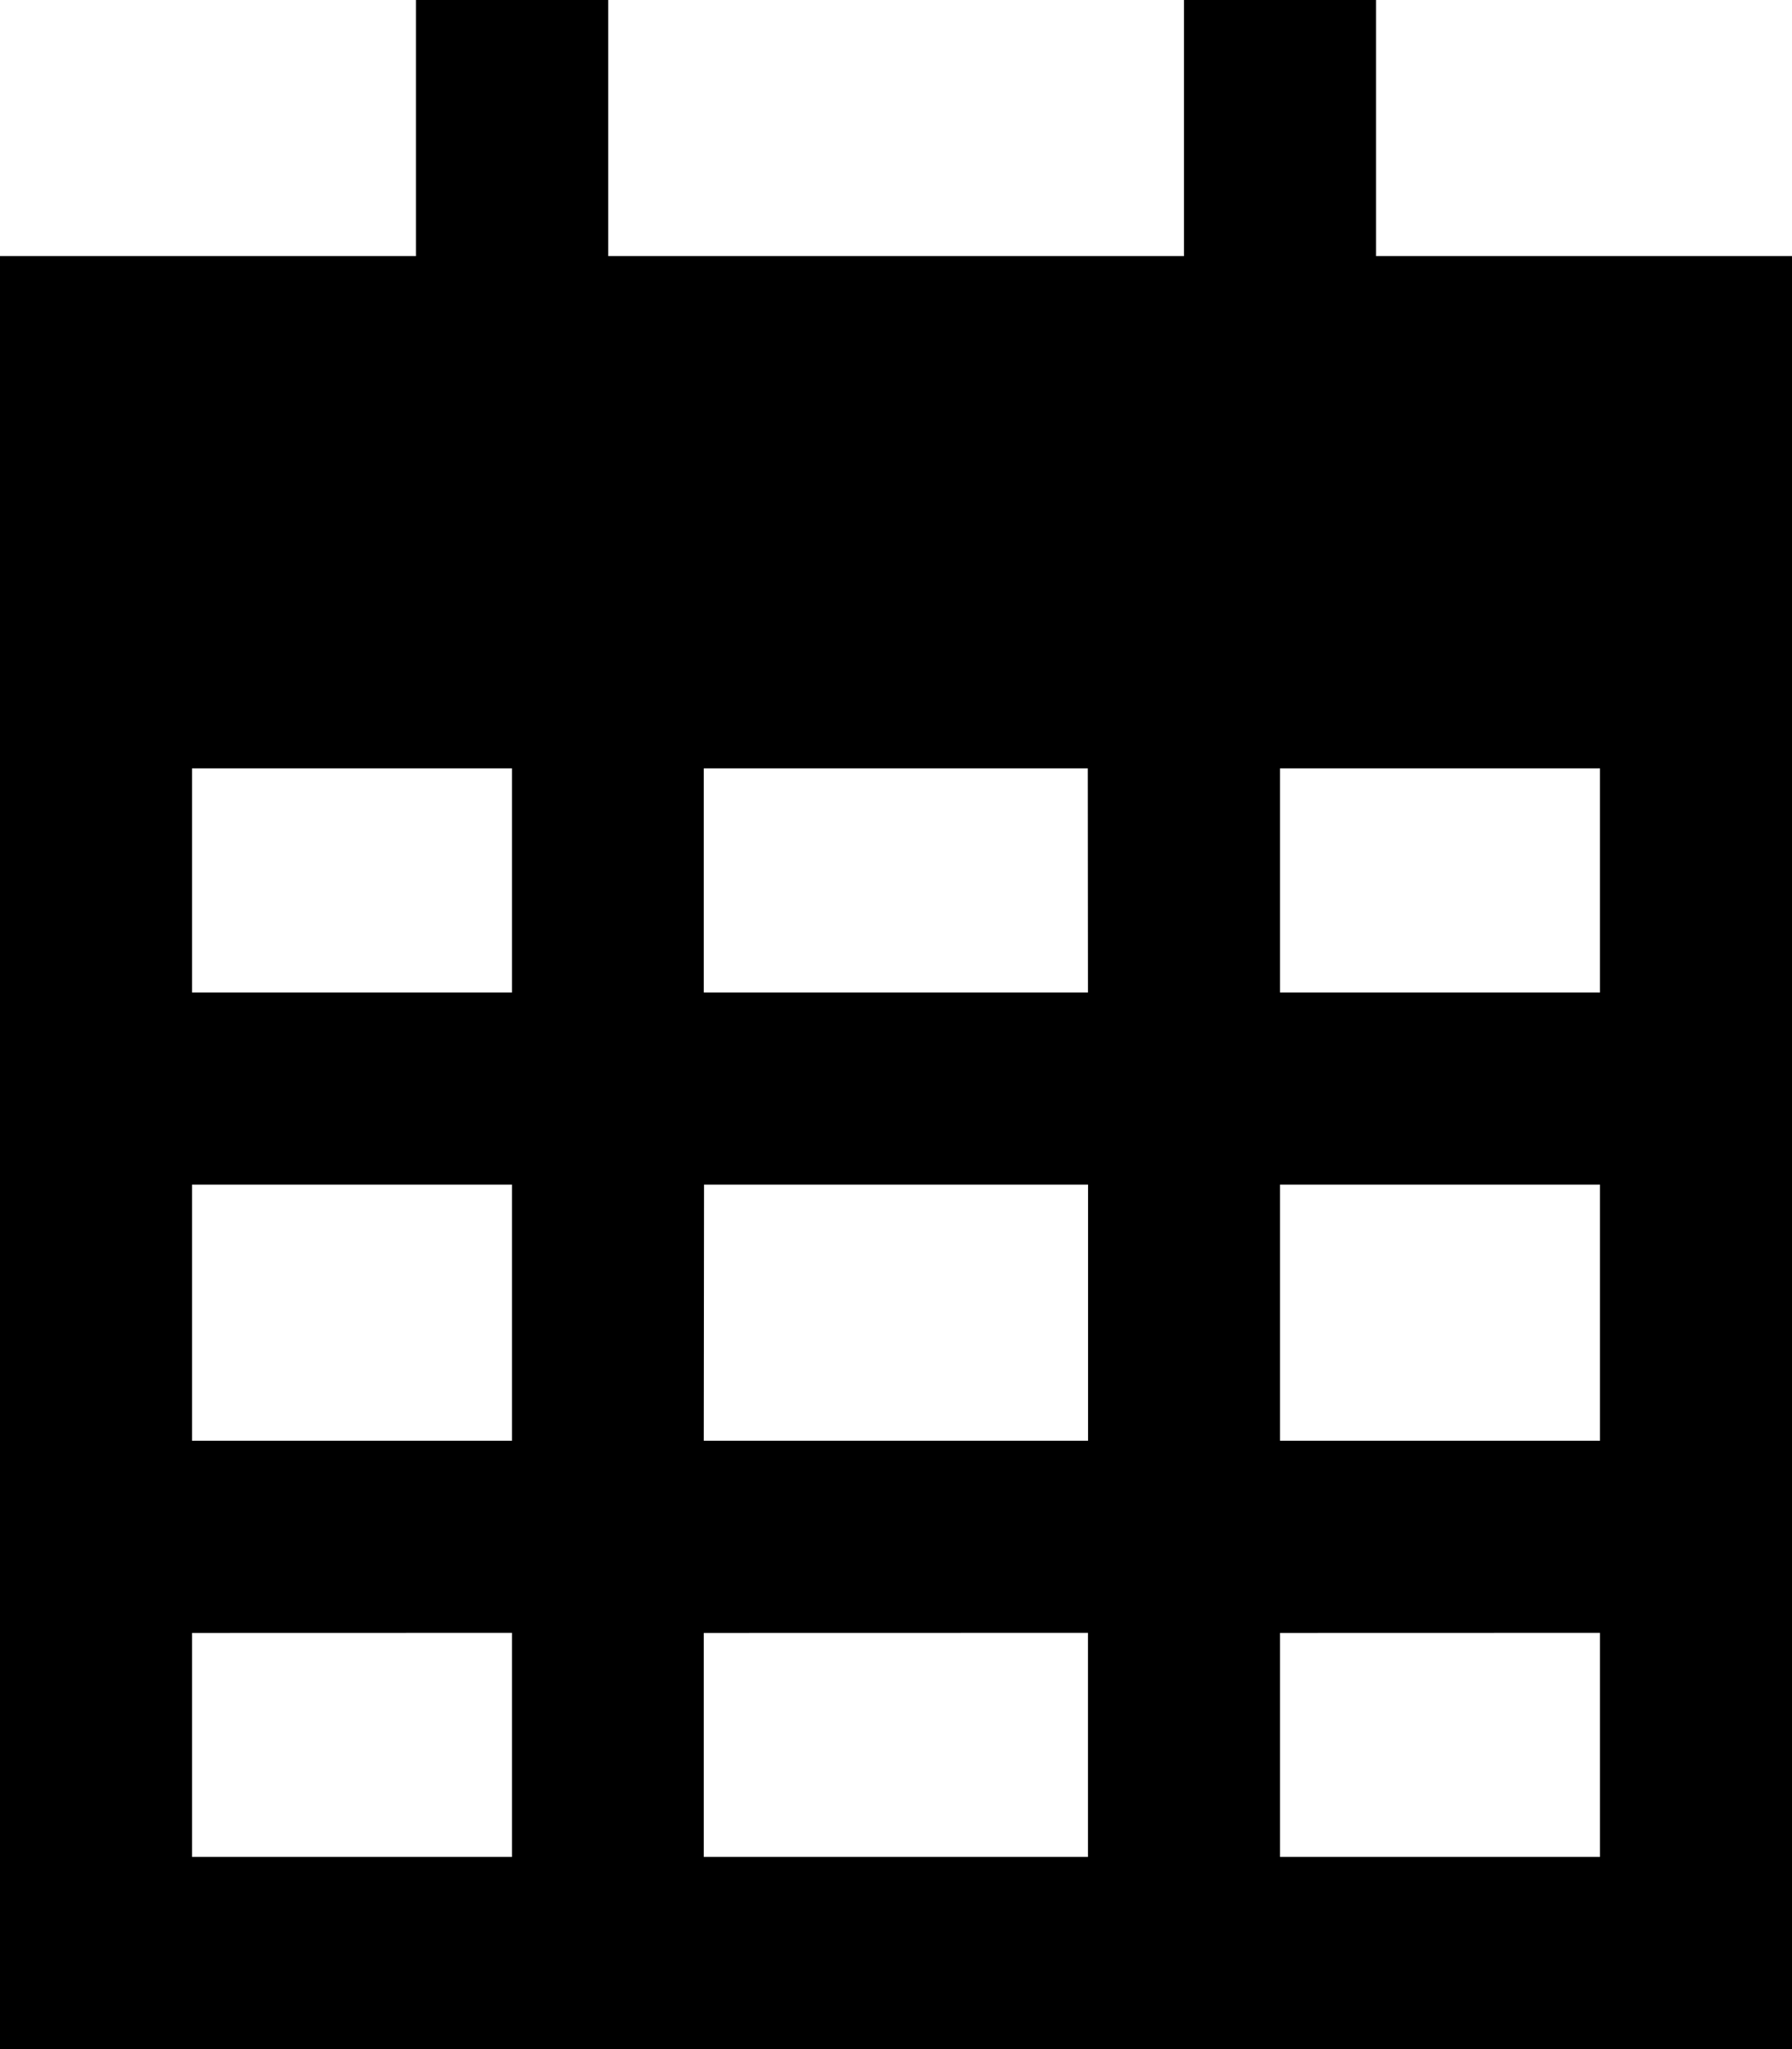
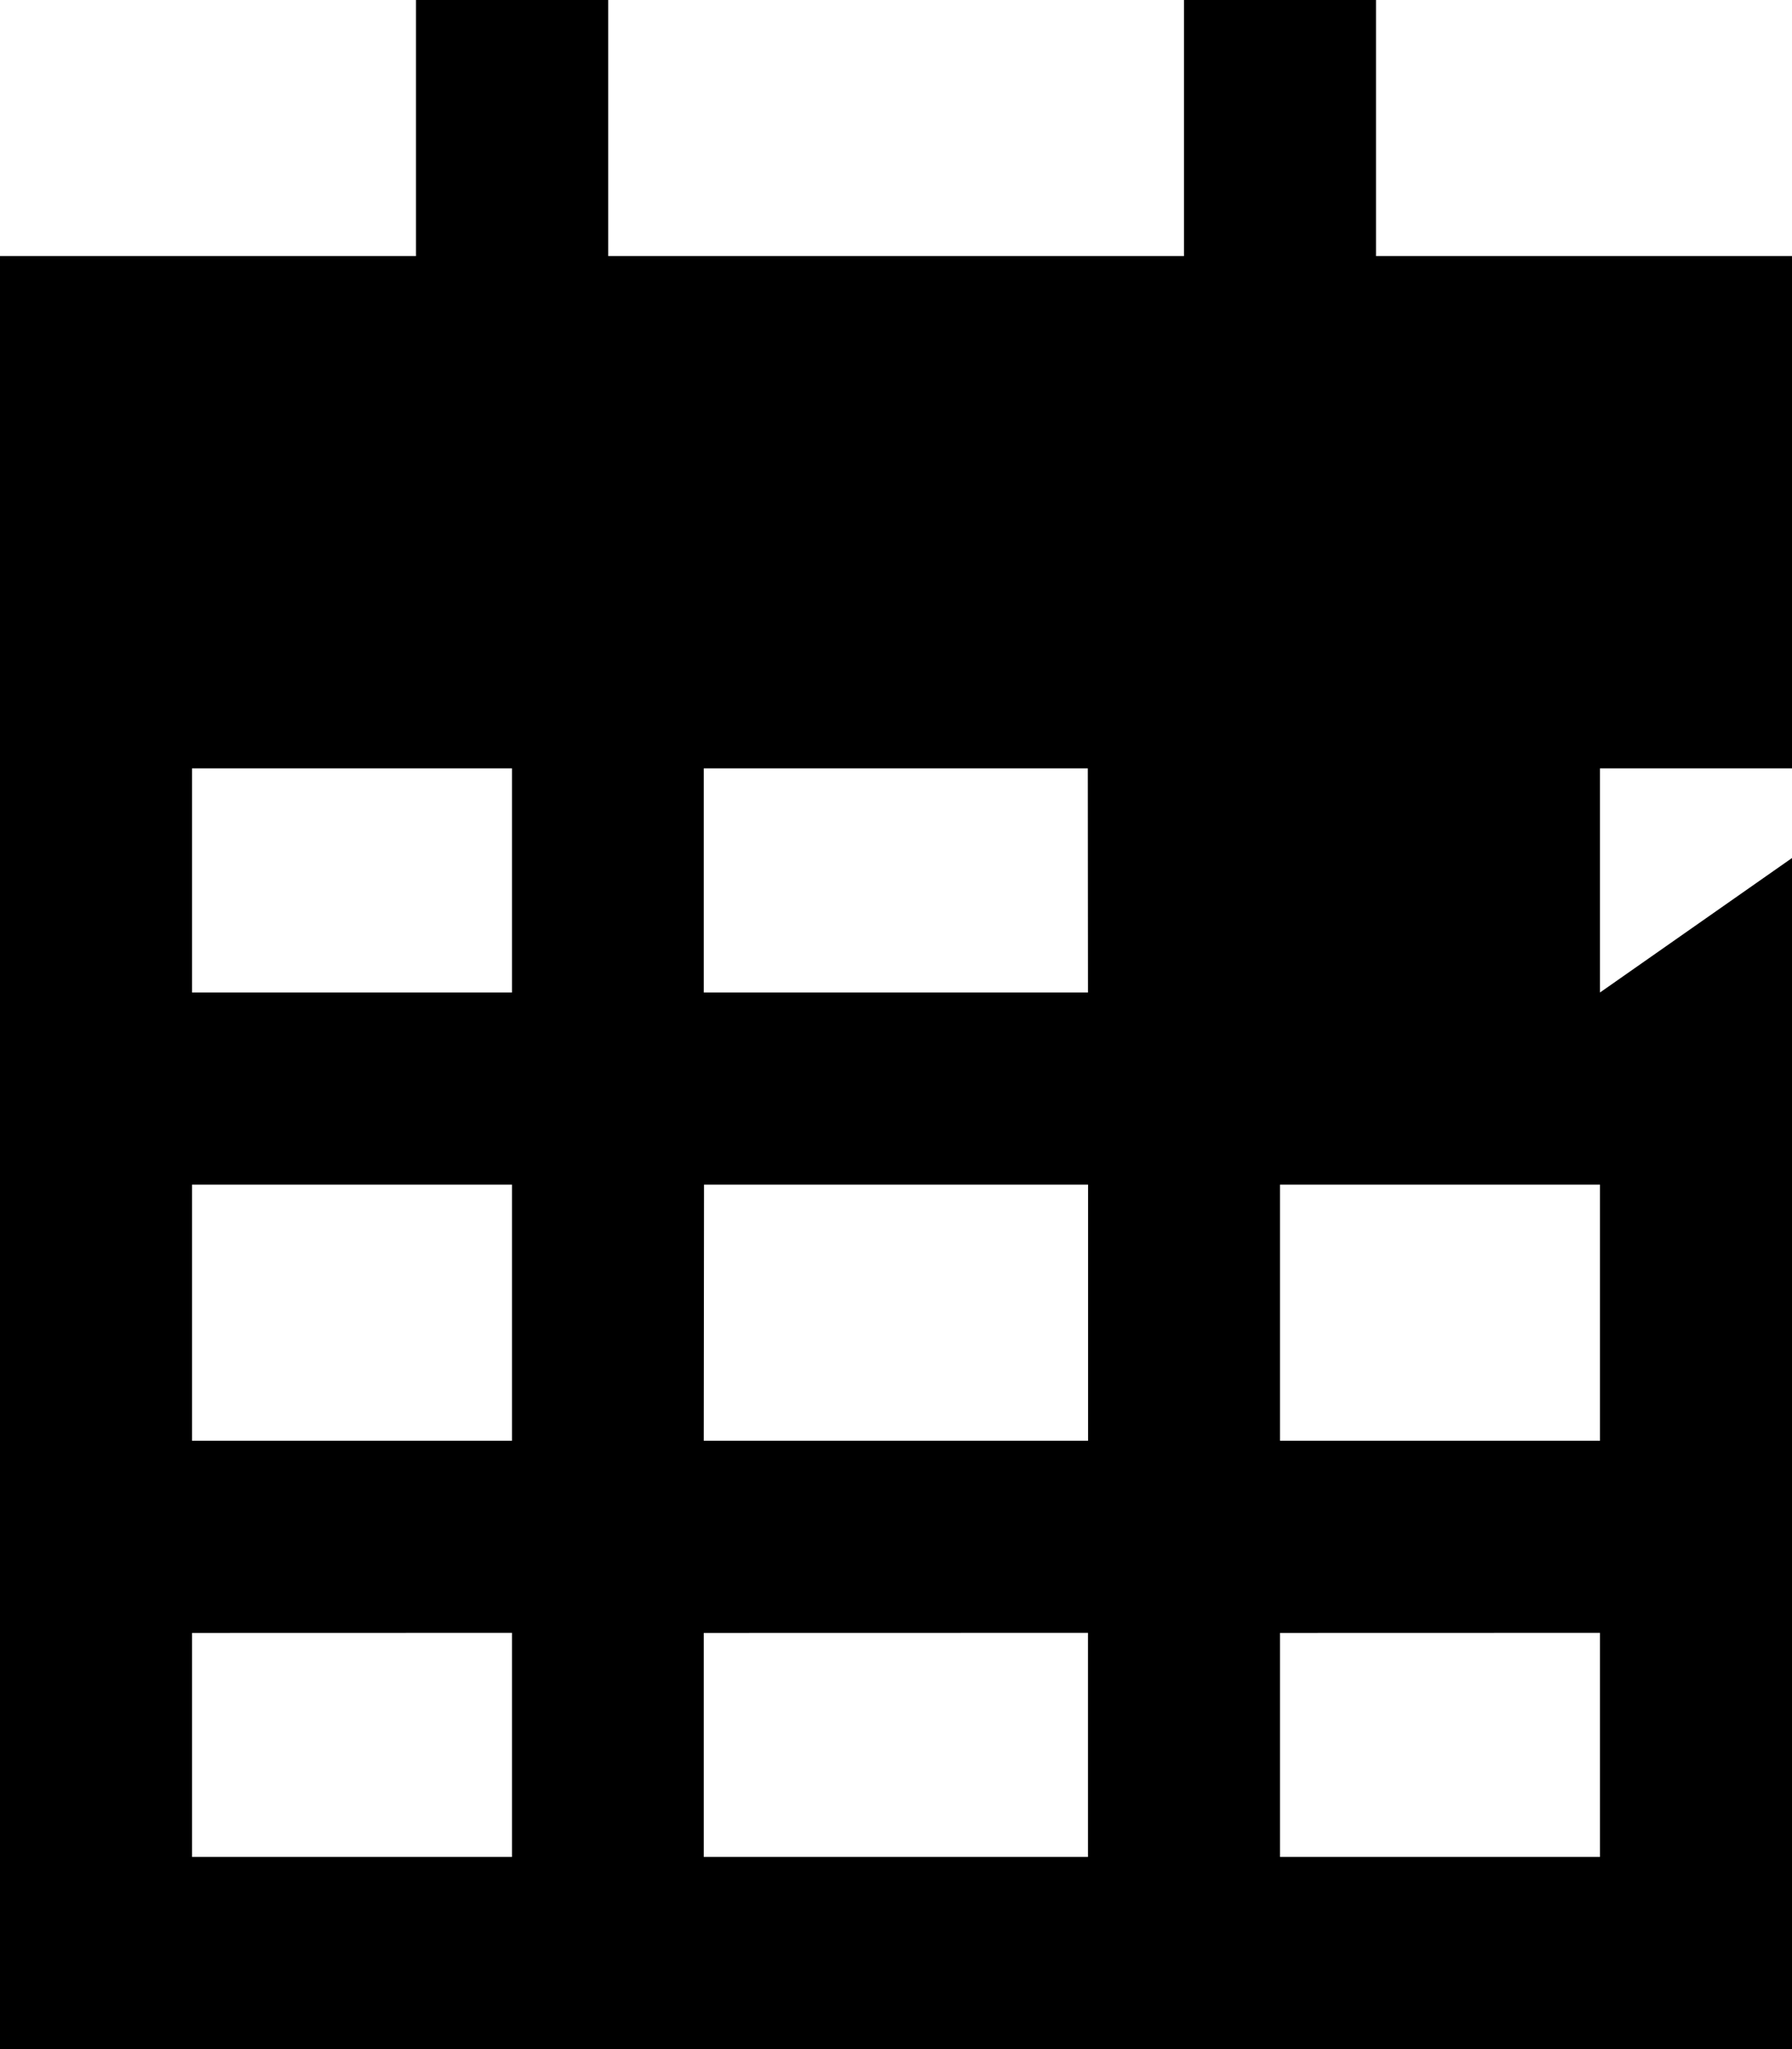
<svg xmlns="http://www.w3.org/2000/svg" width="20.625" height="23.572" viewBox="0 0 20.625 23.572">
-   <path d="M7,1.1V0H4.788V2.946H0V23.571H20.625V2.946H15.837V0h-2.21V2.946H7ZM2.21,8.839H5.893v2.578H2.21Zm0,4.788H5.893v2.946H2.21Zm5.893,0h4.42v2.946H8.1Zm6.629,0h3.683v2.946H14.732Zm3.683-2.21H14.732V8.839h3.683Zm0,7.366v2.578H14.732V18.784Zm-5.893,0v2.578H8.1V18.784Zm-6.629,0v2.578H2.21V18.784Zm6.629-7.366H8.1V8.839h4.42Z" />
+   <path d="M7,1.1V0H4.788V2.946H0V23.571H20.625V2.946H15.837V0h-2.21V2.946H7ZM2.21,8.839H5.893v2.578H2.21Zm0,4.788H5.893v2.946H2.21Zm5.893,0h4.42v2.946H8.1Zm6.629,0h3.683v2.946H14.732Zm3.683-2.21V8.839h3.683Zm0,7.366v2.578H14.732V18.784Zm-5.893,0v2.578H8.1V18.784Zm-6.629,0v2.578H2.21V18.784Zm6.629-7.366H8.1V8.839h4.42Z" />
</svg>